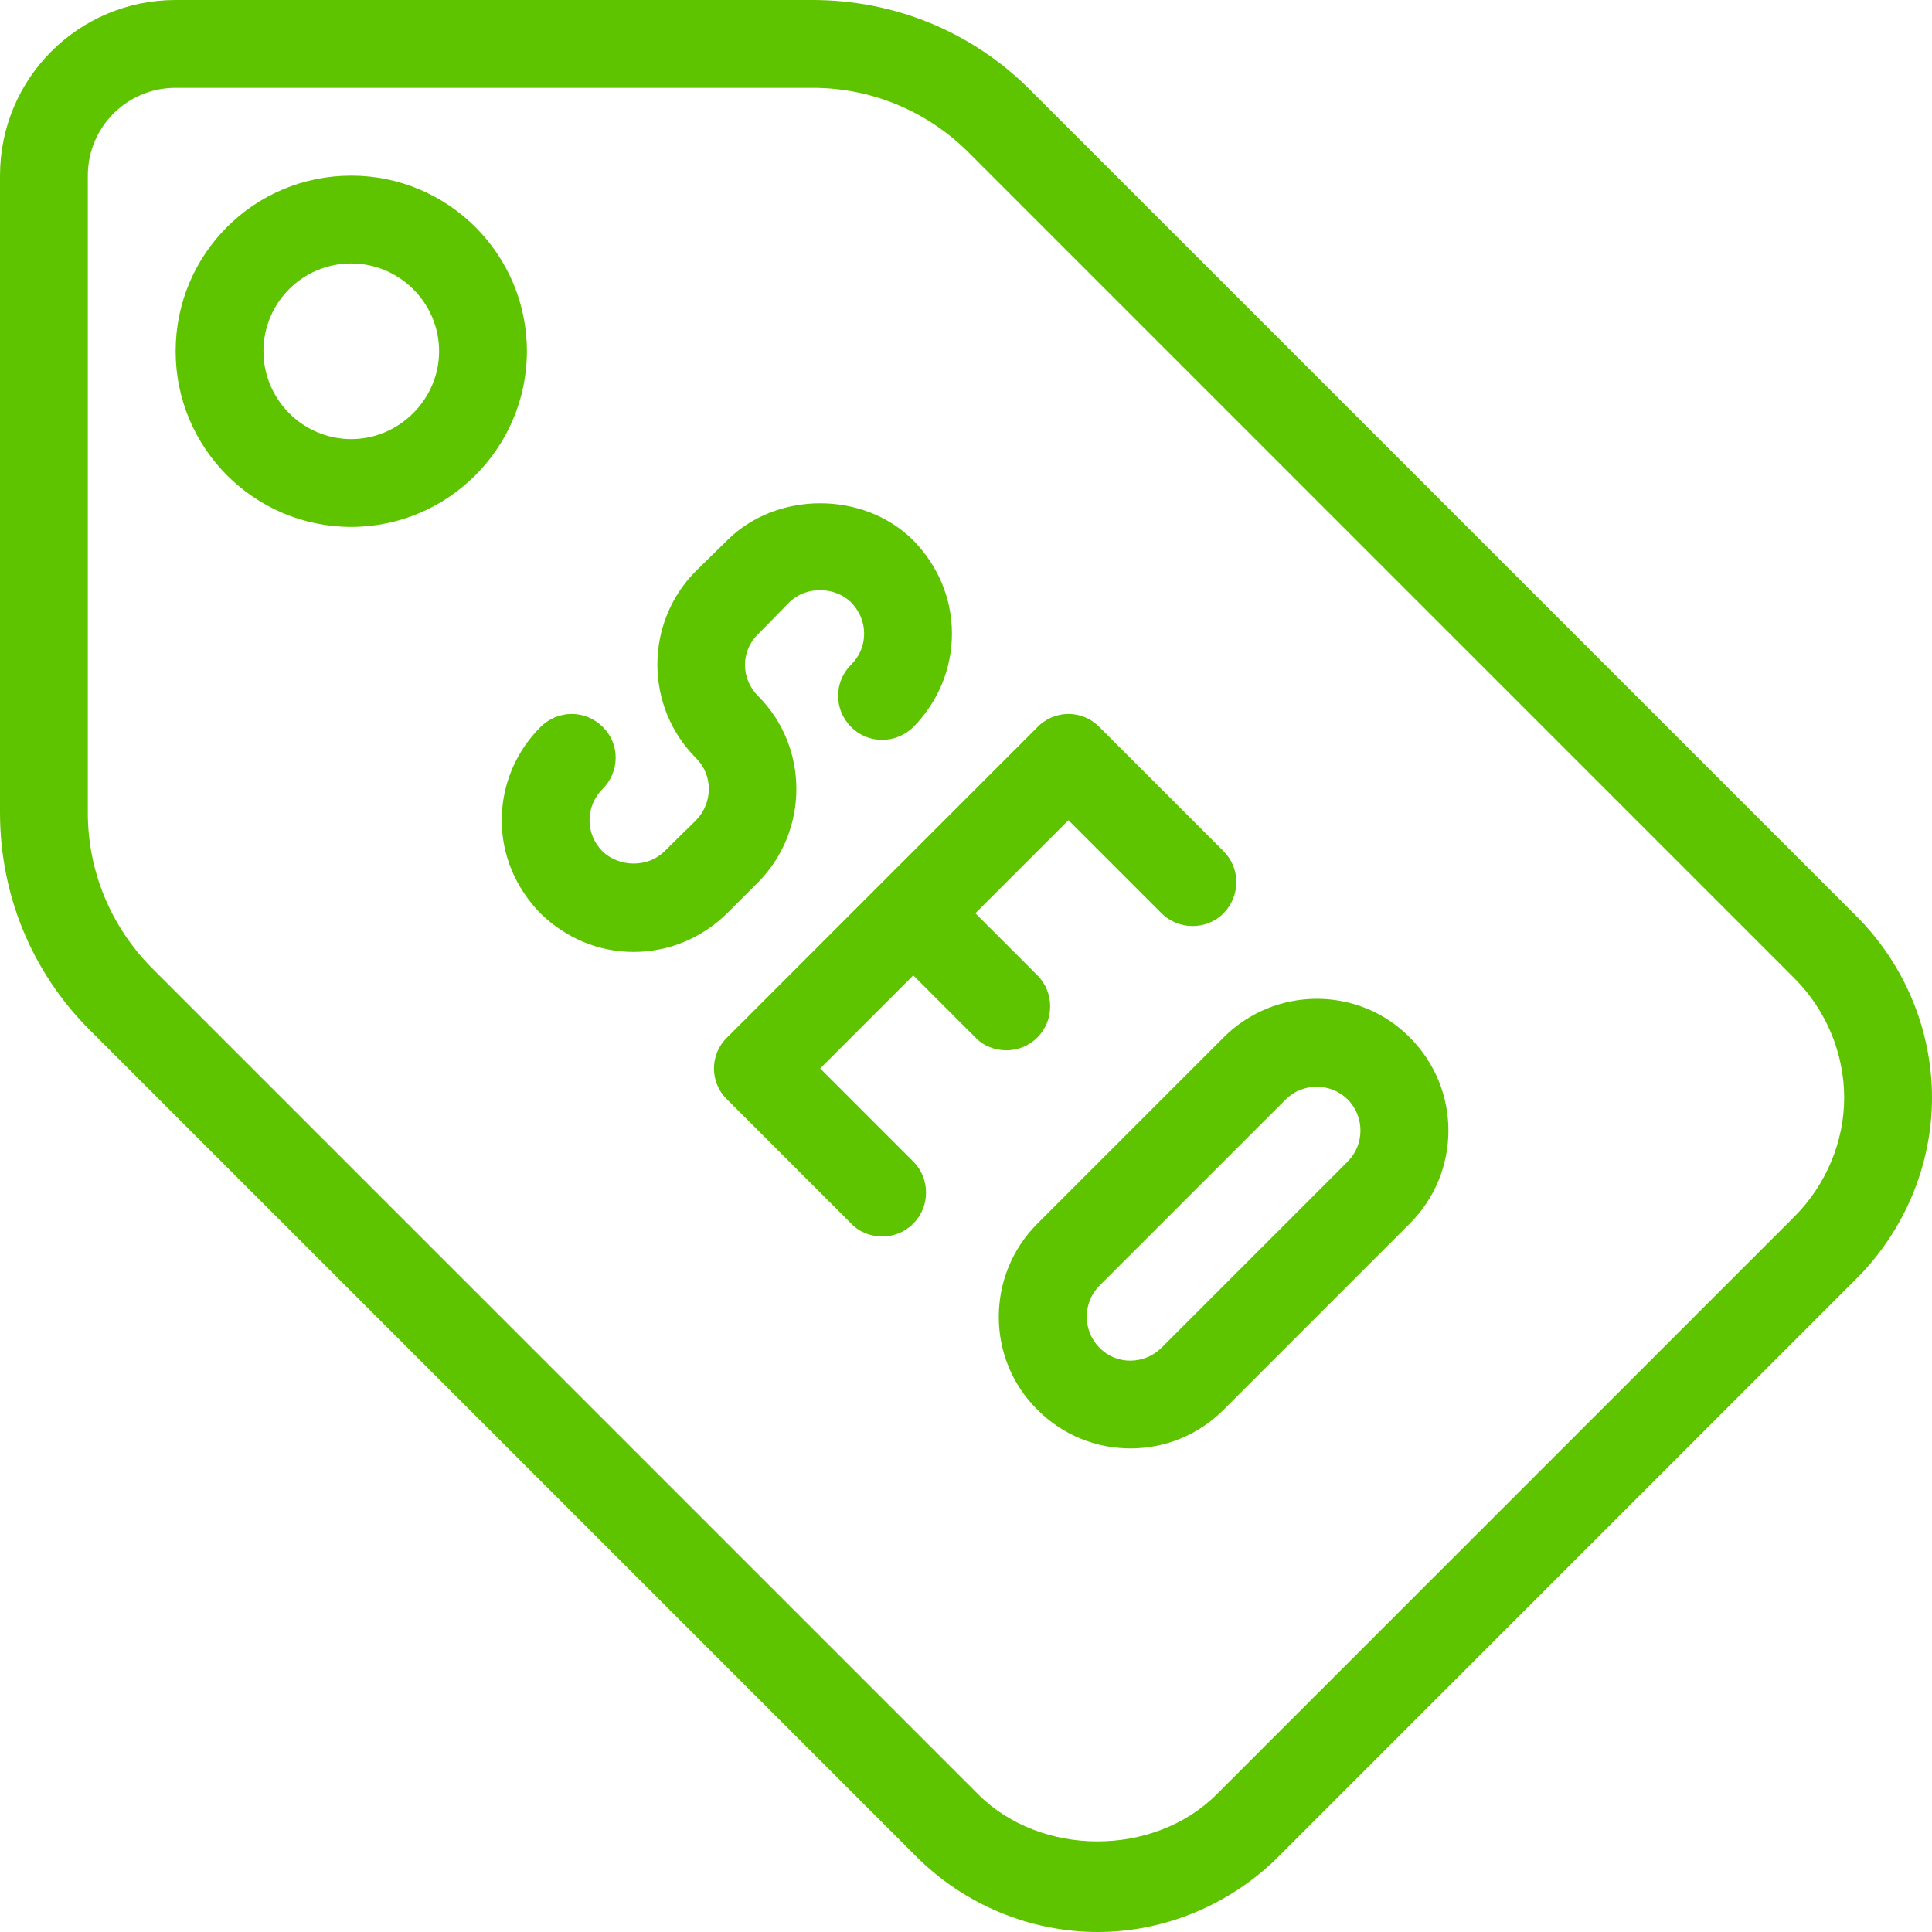
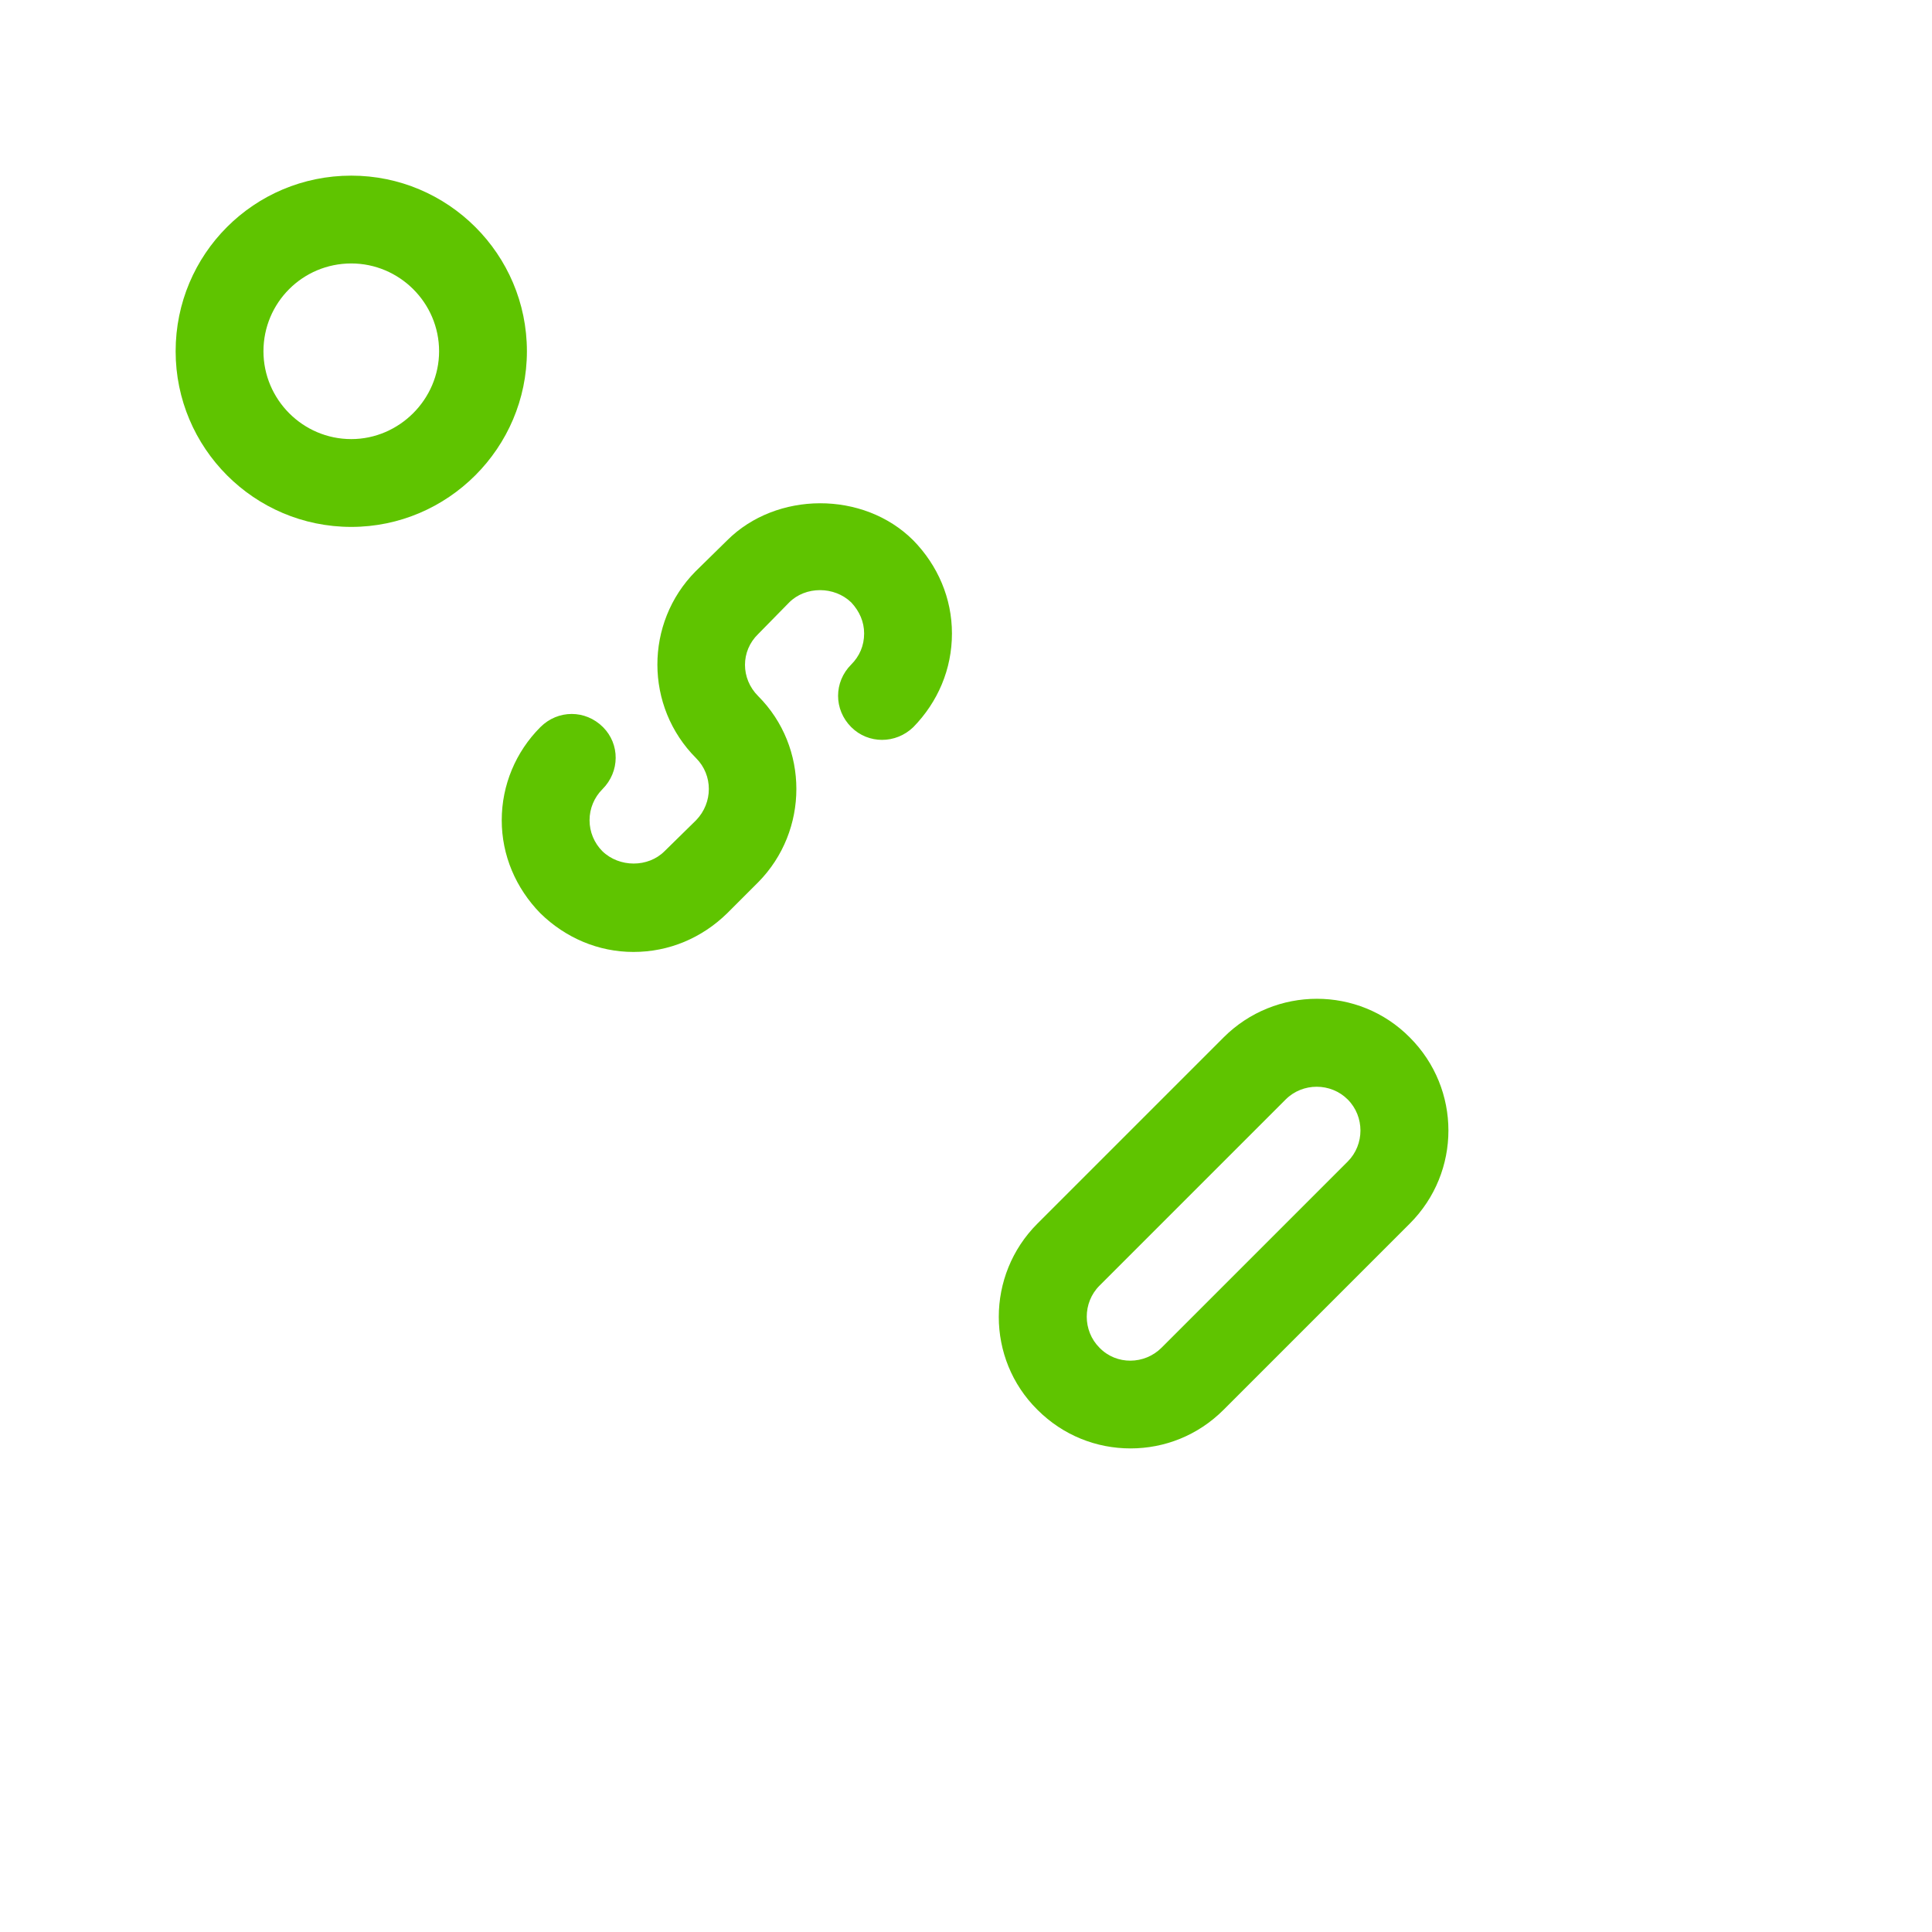
<svg xmlns="http://www.w3.org/2000/svg" width="33" height="33" viewBox="0 0 33 33" fill="none">
  <desc>
			Created with Pixso.
	</desc>
  <defs />
-   <path id="Vector" d="M31.71 15.65L17.59 1.53C16.6 0.54 15.28 0 13.88 0L3 0C1.34 0 0 1.34 0 3L0 13.88C0 15.28 0.54 16.6 1.53 17.59L15.65 31.71C16.47 32.53 17.59 33 18.75 33C19.9 33 21.02 32.53 21.84 31.71L31.71 21.84C32.53 21.02 33 19.9 33 18.75C33 17.59 32.53 16.47 31.71 15.65ZM30.65 20.78L20.78 30.65C19.71 31.72 17.78 31.72 16.71 30.65L2.59 16.53C1.89 15.82 1.5 14.88 1.5 13.88L1.5 3C1.5 2.17 2.17 1.5 3 1.5L13.88 1.5C14.88 1.5 15.82 1.89 16.53 2.59L30.65 16.71C31.19 17.25 31.5 17.99 31.5 18.75C31.5 19.5 31.19 20.24 30.65 20.78Z" fill="#5FC400" fill-opacity="1" fill-rule="nonzero" />
  <path id="Vector" d="M6 3C4.34 3 3 4.34 3 6C3 7.65 4.34 9 6 9C7.65 9 9 7.65 9 6C9 4.34 7.65 3 6 3ZM6 7.5C5.17 7.5 4.5 6.82 4.5 6C4.5 5.17 5.17 4.5 6 4.5C6.82 4.5 7.5 5.17 7.5 6C7.5 6.82 6.82 7.5 6 7.5Z" fill="#5FC400" fill-opacity="1" fill-rule="nonzero" />
  <path id="Vector" d="M12.95 15.07C13.82 14.19 13.82 12.76 12.95 11.89C12.65 11.59 12.65 11.12 12.95 10.83L13.48 10.29C13.76 10.01 14.25 10.01 14.54 10.29C14.68 10.44 14.76 10.62 14.76 10.82C14.76 11.03 14.68 11.21 14.54 11.35C14.24 11.65 14.24 12.12 14.54 12.42C14.83 12.71 15.3 12.71 15.6 12.42C16.02 11.99 16.26 11.43 16.26 10.82C16.26 10.22 16.02 9.66 15.6 9.23C14.75 8.38 13.26 8.39 12.42 9.23L11.88 9.76C11.01 10.64 11.01 12.07 11.89 12.95C12.18 13.24 12.18 13.71 11.89 14.01L11.35 14.54C11.07 14.82 10.58 14.82 10.29 14.54C10.15 14.4 10.07 14.21 10.07 14.01C10.07 13.81 10.15 13.62 10.29 13.48C10.59 13.18 10.59 12.71 10.3 12.42C10 12.12 9.53 12.12 9.23 12.42C8.81 12.84 8.57 13.41 8.57 14.01C8.57 14.61 8.81 15.17 9.23 15.6C9.66 16.02 10.22 16.26 10.82 16.26C11.43 16.26 11.99 16.02 12.42 15.6L12.95 15.07Z" fill="#5FC400" fill-opacity="1" fill-rule="nonzero" />
-   <path id="Vector" d="M17.72 17.72C18.01 17.43 18.01 16.95 17.72 16.66L16.66 15.6L18.25 14.01L19.84 15.6C20.13 15.89 20.61 15.89 20.9 15.6C21.19 15.3 21.19 14.83 20.9 14.54L18.78 12.42C18.49 12.12 18.01 12.12 17.72 12.42L12.42 17.72C12.12 18.01 12.12 18.49 12.42 18.78L14.54 20.9C14.68 21.05 14.88 21.12 15.07 21.12C15.26 21.12 15.45 21.05 15.6 20.9C15.89 20.61 15.89 20.13 15.6 19.84L14.01 18.25L15.6 16.66L16.66 17.72C16.8 17.87 17 17.94 17.19 17.94C17.38 17.94 17.57 17.87 17.72 17.72Z" fill="#5FC400" fill-opacity="1" fill-rule="nonzero" />
  <path id="Vector" d="M20.9 17.72C20.9 17.72 20.9 17.72 20.9 17.72L17.72 20.9C16.84 21.78 16.84 23.21 17.72 24.08C18.16 24.52 18.73 24.74 19.31 24.74C19.89 24.74 20.46 24.52 20.9 24.08L24.08 20.9C24.96 20.02 24.96 18.6 24.08 17.72C23.21 16.84 21.78 16.84 20.9 17.72ZM23.02 19.84L19.84 23.02C19.55 23.31 19.07 23.32 18.78 23.02C18.49 22.73 18.49 22.25 18.78 21.96L21.96 18.78C22.25 18.49 22.73 18.49 23.02 18.78C23.31 19.07 23.31 19.55 23.02 19.84Z" fill="#5FC400" fill-opacity="1" fill-rule="nonzero" />
</svg>